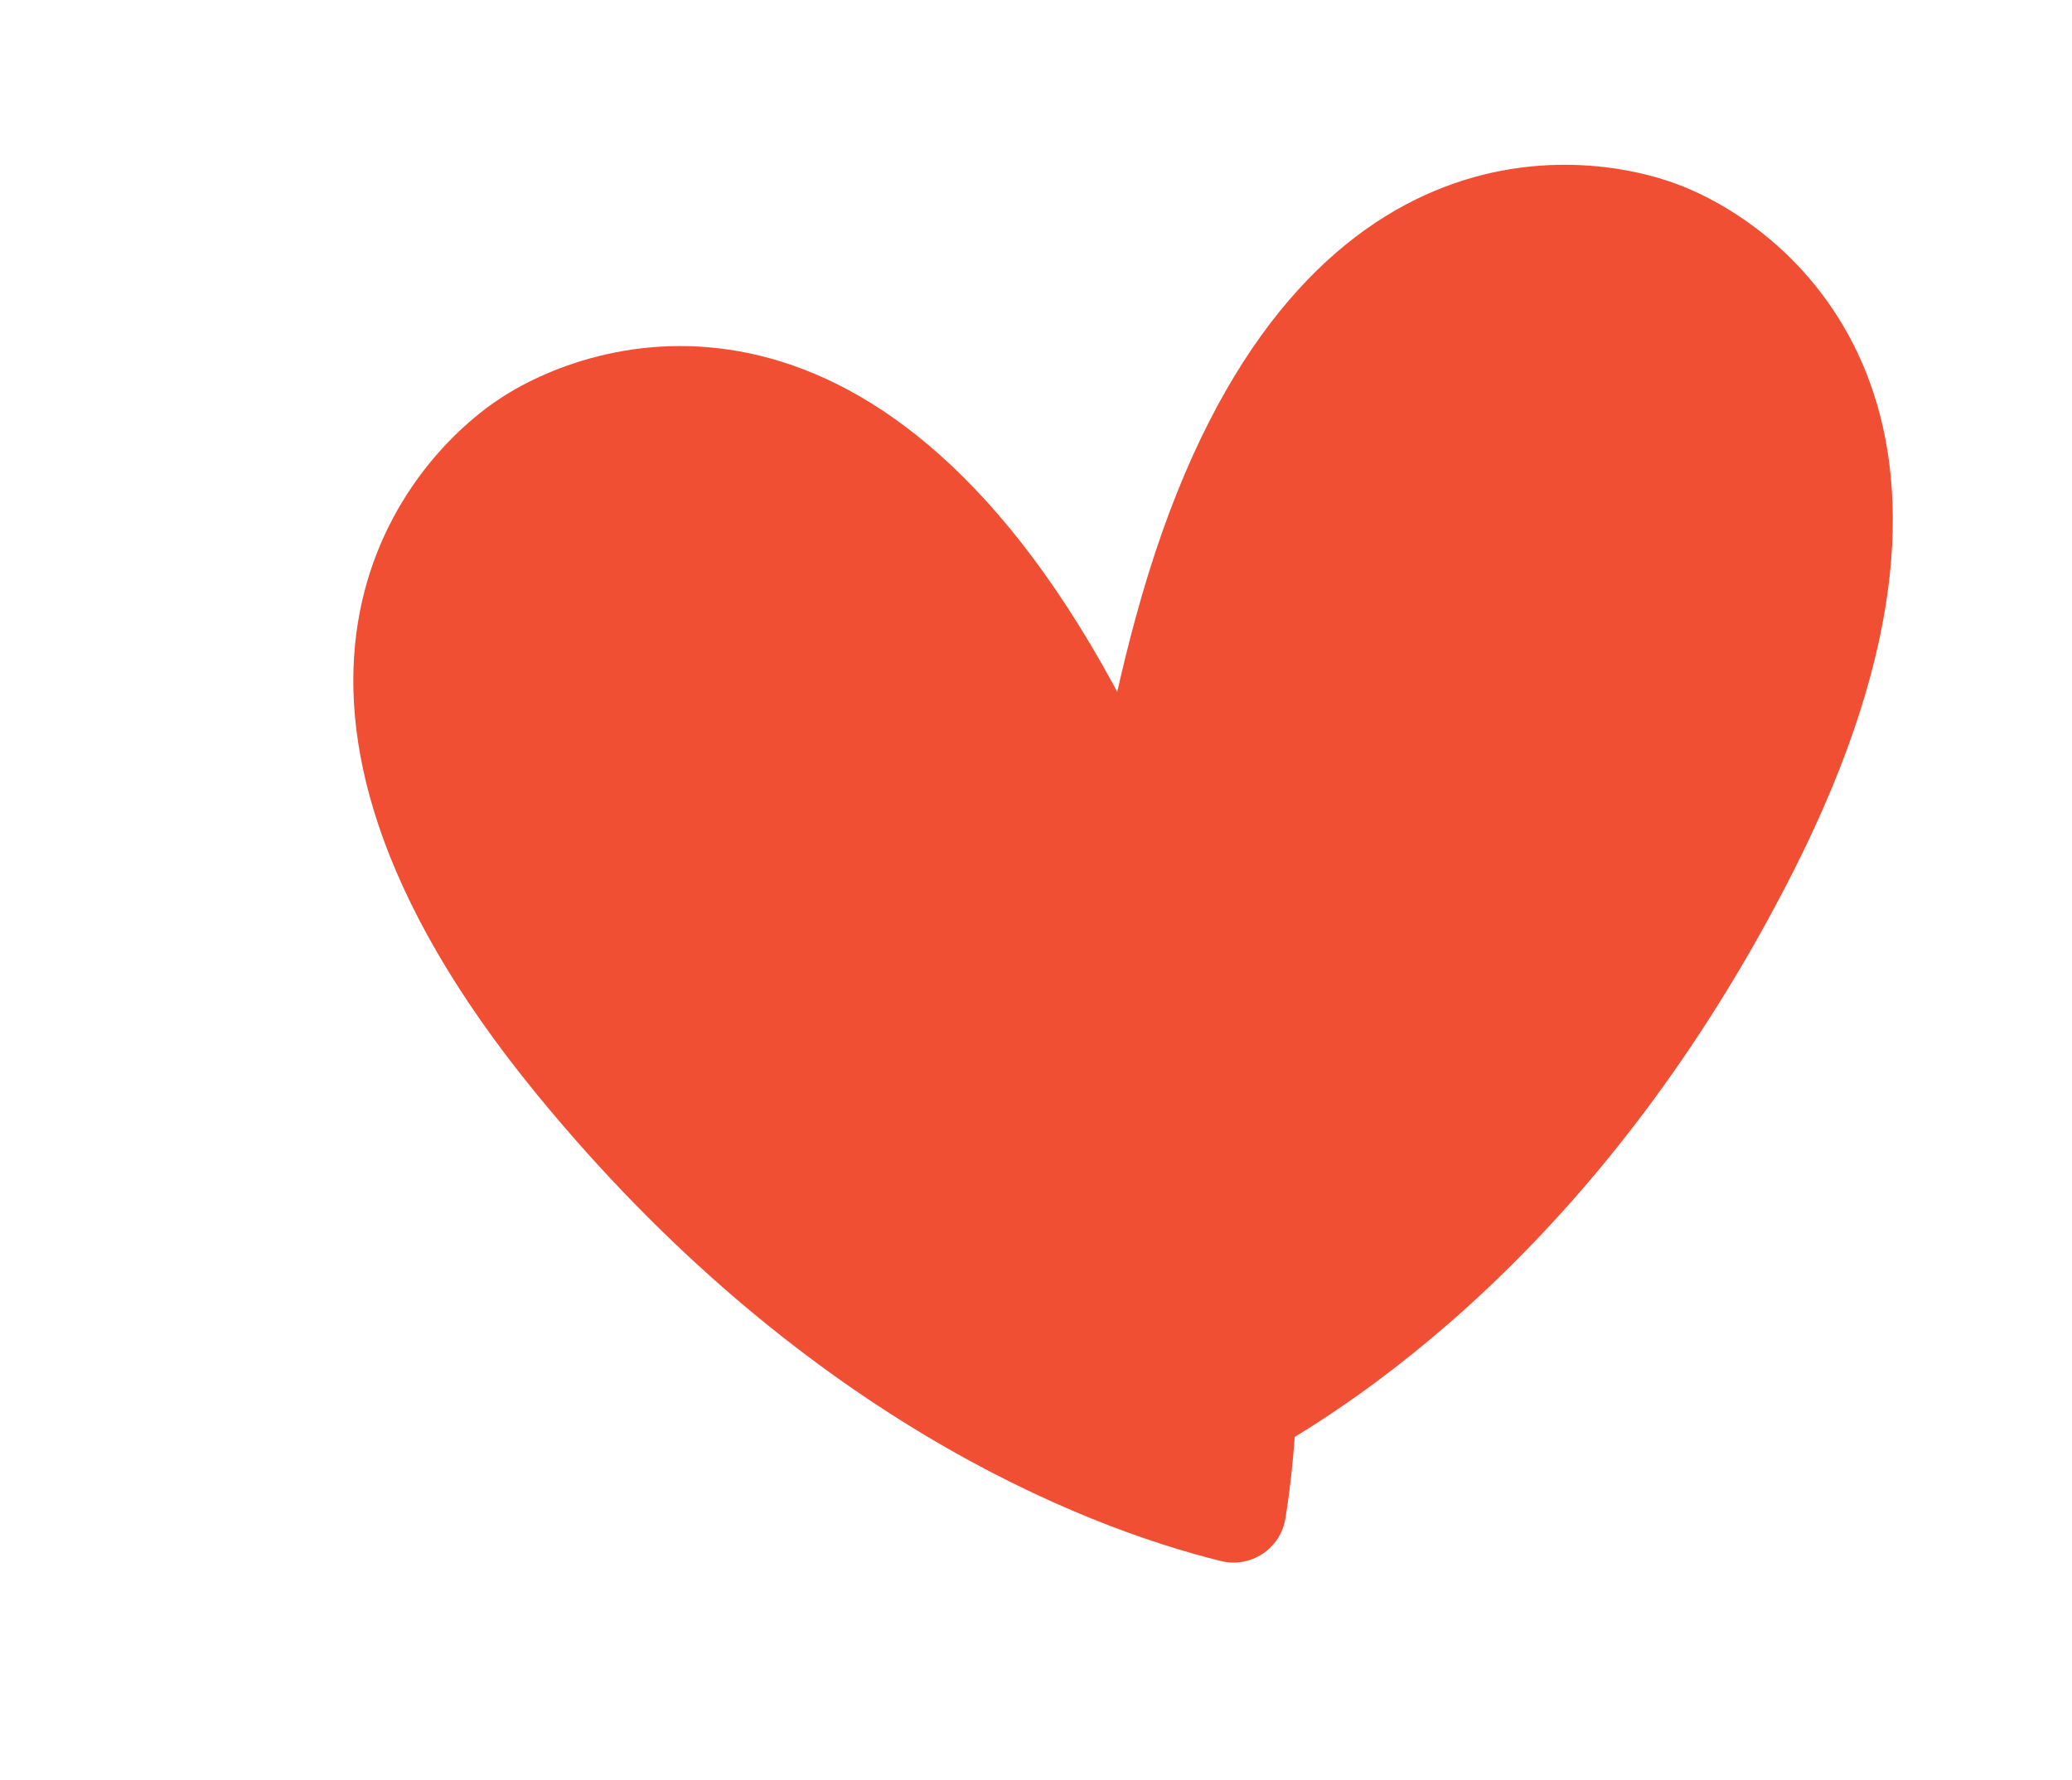
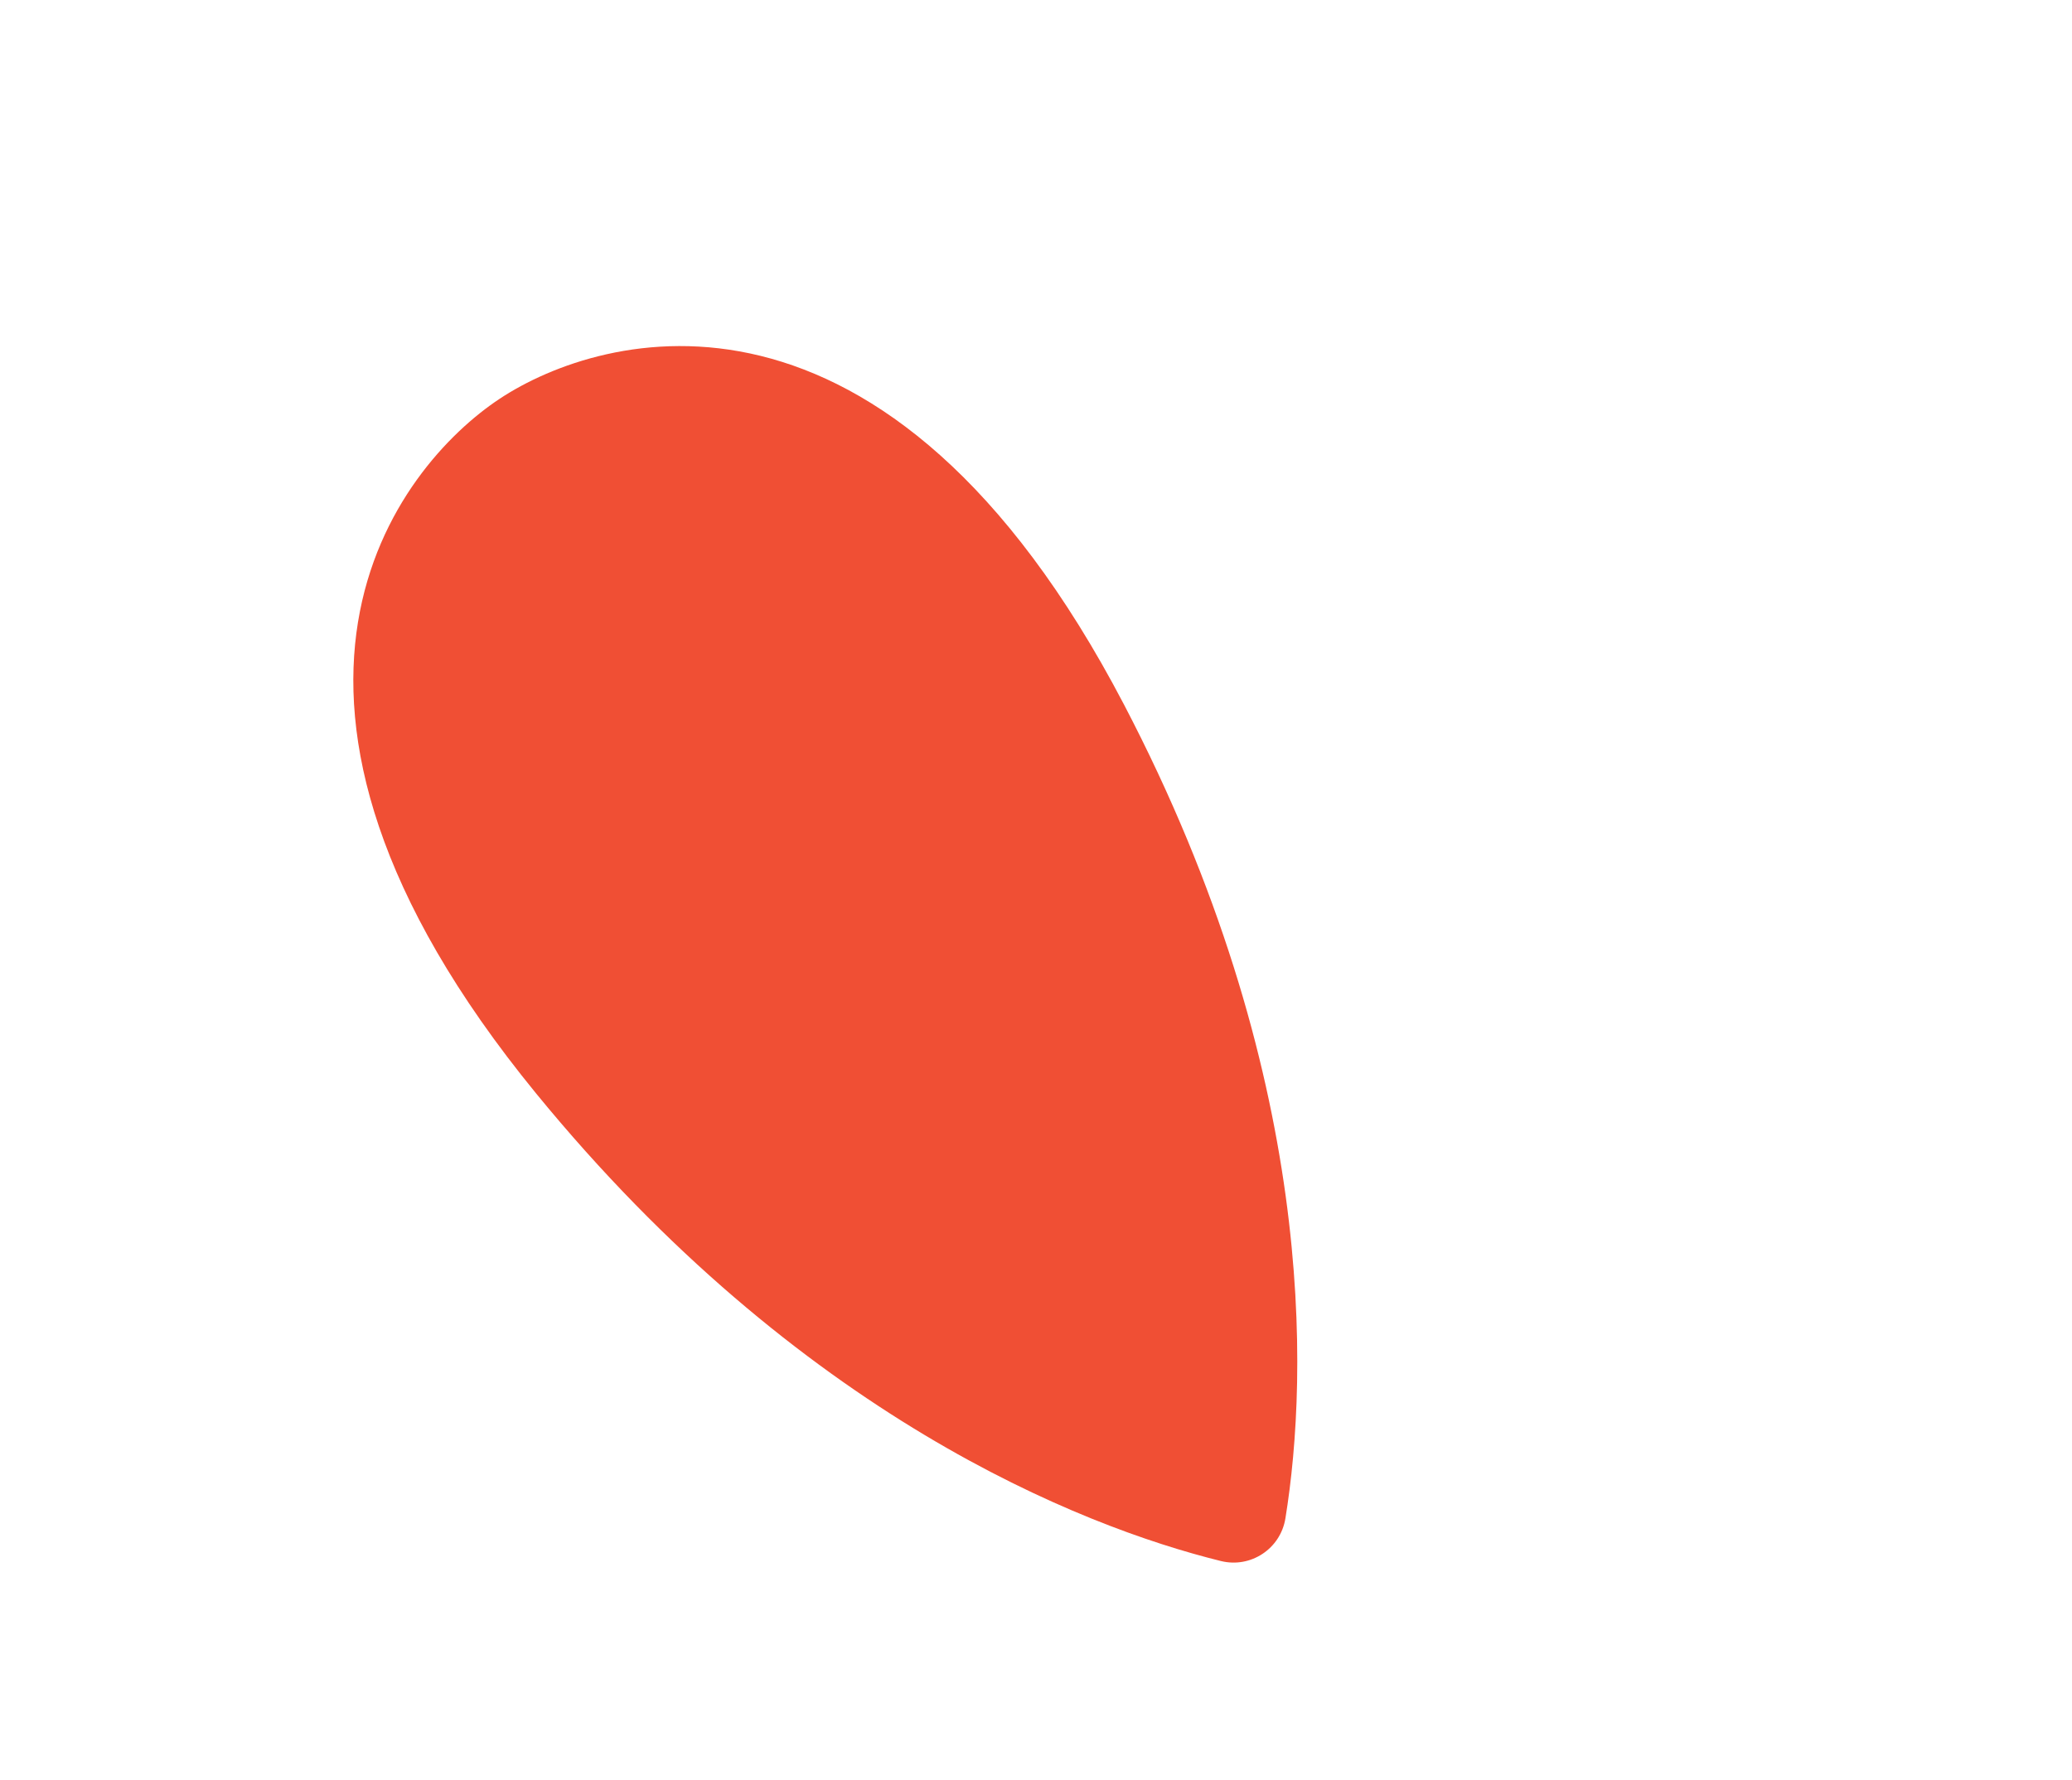
<svg xmlns="http://www.w3.org/2000/svg" width="440" height="378" viewBox="0 0 440 378" fill="none">
  <path d="M238.674 149.615C279.569 227.858 277.914 291.946 272.964 322.478C271.917 328.938 265.611 333.109 259.263 331.542C229.259 324.129 169.705 300.532 113.822 232.204C44.824 147.843 84.579 98.933 106.111 84.689C127.643 70.445 188.181 53.014 238.673 149.615L238.674 149.615Z" fill="#F04F34" />
-   <path d="M380.912 184.898C341.049 263.671 287.953 299.598 260.237 313.33C254.372 316.235 247.312 313.532 244.895 307.456C233.475 278.738 218.033 216.568 241.114 131.368C269.61 26.176 332.517 30.069 356.628 39.3C380.738 48.532 430.128 87.639 380.912 184.897L380.912 184.898Z" fill="#F04F34" />
</svg>